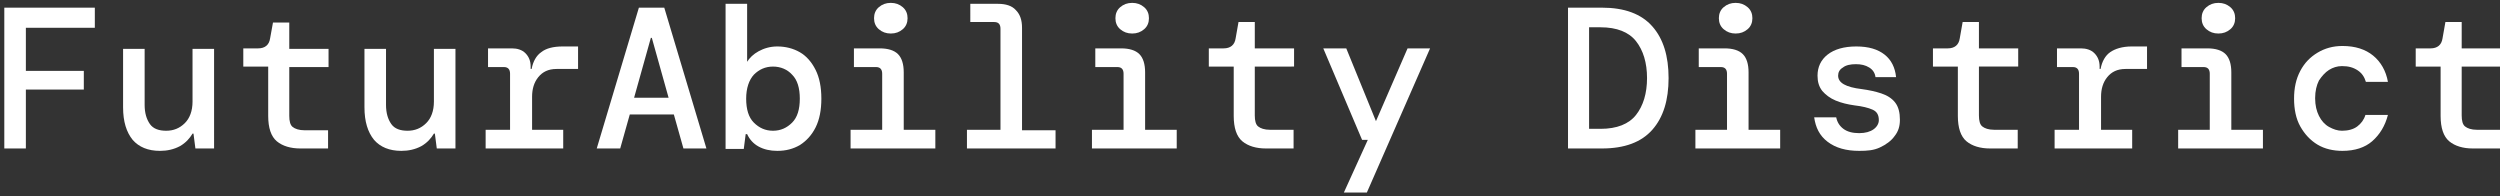
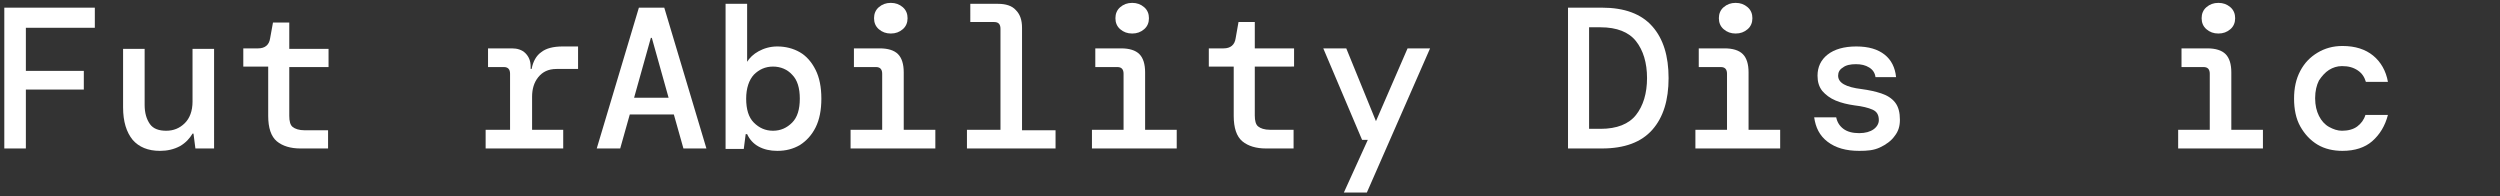
<svg xmlns="http://www.w3.org/2000/svg" version="1.1" id="Layer_1" x="0px" y="0px" viewBox="0 0 522 41" style="enable-background:new 0 0 522 41;" xml:space="preserve">
  <rect x="0" y="0" width="522" height="41" fill="#333333" stroke="none" />
  <style type="text/css">
	.st0{enable-background:new    ;}
	.st1{fill:#FFFFFF;}
</style>
  <g id="_x27A1__xFE0F_-STEP">
    <g class="st0">
      <path class="st1" d="M0.9,31V1.6h18.9v4.2H5.4v9h12.1v3.9H5.4V31H0.9z" />
      <path class="st1" d="M33.4,31.5c-2.5,0-4.4-0.8-5.7-2.3c-1.3-1.6-2-3.8-2-6.8V10.2h4.5v11.7c0,1.7,0.4,3,1.1,4    c0.7,1,1.9,1.4,3.4,1.4c1.5,0,2.8-0.5,3.9-1.6c1-1,1.6-2.5,1.6-4.5V10.2h4.5V31h-3.9l-0.4-3.1h-0.2c-0.6,1-1.4,1.9-2.6,2.6    C36.3,31.2,34.9,31.5,33.4,31.5z" />
      <path class="st1" d="M62.7,31c-2,0-3.7-0.5-4.9-1.5c-1.2-1-1.8-2.8-1.8-5.3V13.9h-5.2v-3.8h3.1c1.4,0,2.3-0.7,2.5-2.1L57,4.7h3.4    v5.5h8.2v3.8h-8.2v10.2c0,1.1,0.2,1.9,0.7,2.3c0.5,0.4,1.3,0.7,2.5,0.7h4.9V31H62.7z" />
-       <path class="st1" d="M83.8,31.5c-2.5,0-4.4-0.8-5.7-2.3c-1.3-1.6-2-3.8-2-6.8V10.2h4.5v11.7c0,1.7,0.4,3,1.1,4    c0.7,1,1.9,1.4,3.4,1.4c1.5,0,2.8-0.5,3.9-1.6c1-1,1.6-2.5,1.6-4.5V10.2h4.5V31h-3.9l-0.4-3.1h-0.2c-0.6,1-1.4,1.9-2.6,2.6    C86.7,31.2,85.3,31.5,83.8,31.5z" />
-       <path class="st1" d="M101.4,31v-3.9h5.1V15.4c0-0.9-0.4-1.4-1.3-1.4h-3.3v-3.9h5c1.1,0,2.1,0.3,2.8,1s1.1,1.6,1.1,2.8v0.5h0.2    c0.3-1.6,1-2.8,2-3.5c1-0.8,2.5-1.2,4.5-1.2h3.2v4.7h-4.5c-1.7,0-2.9,0.6-3.8,1.7c-0.9,1.1-1.3,2.5-1.3,4.1v6.9h6.5V31H101.4z" />
+       <path class="st1" d="M101.4,31v-3.9h5.1V15.4c0-0.9-0.4-1.4-1.3-1.4h-3.3v-3.9h5c1.1,0,2.1,0.3,2.8,1s1.1,1.6,1.1,2.8v0.5h0.2    c0.3-1.6,1-2.8,2-3.5c1-0.8,2.5-1.2,4.5-1.2h3.2v4.7h-4.5c-1.7,0-2.9,0.6-3.8,1.7c-0.9,1.1-1.3,2.5-1.3,4.1v6.9h6.5V31z" />
      <path class="st1" d="M124.6,31l8.8-29.4h5.3l8.8,29.4h-4.8l-2-7.1h-9.2l-2,7.1H124.6z M135.9,7.9l-3.5,12.5h7.2l-3.5-12.5H135.9z" />
      <path class="st1" d="M162.3,31.5c-1.5,0-2.8-0.3-3.9-0.9c-1.1-0.6-1.9-1.5-2.4-2.6h-0.3l-0.4,3.1h-3.8V0.8h4.5v12.1    c0.5-0.8,1.3-1.6,2.4-2.2c1.1-0.6,2.4-1,3.9-1c1.7,0,3.3,0.4,4.7,1.2c1.4,0.8,2.5,2.1,3.3,3.7c0.8,1.6,1.2,3.6,1.2,6    s-0.4,4.4-1.2,6c-0.8,1.6-1.9,2.8-3.3,3.7C165.6,31.1,164.1,31.5,162.3,31.5z M161.4,27.3c1.6,0,2.9-0.6,4-1.7    c1.1-1.1,1.6-2.8,1.6-5c0-2.2-0.5-3.9-1.6-5c-1-1.1-2.4-1.7-4-1.7c-1.6,0-2.9,0.6-4,1.7c-1,1.1-1.6,2.8-1.6,5c0,2.2,0.5,3.9,1.6,5    C158.5,26.7,159.8,27.3,161.4,27.3z" />
      <path class="st1" d="M177.6,31v-3.9h6.6V15.4c0-0.9-0.4-1.4-1.3-1.4h-4.6v-3.9h5.4c1.7,0,3,0.4,3.8,1.2s1.2,2.1,1.2,3.8v12h6.6V31    H177.6z M186,7c-1,0-1.8-0.3-2.5-0.9c-0.7-0.6-1-1.4-1-2.3s0.3-1.7,1-2.3c0.7-0.6,1.5-0.9,2.5-0.9c1,0,1.8,0.3,2.5,0.9    c0.7,0.6,1,1.4,1,2.3s-0.3,1.7-1,2.3C187.8,6.7,187,7,186,7z" />
      <path class="st1" d="M201.9,31v-3.9h7V6c0-0.9-0.4-1.4-1.3-1.4h-5V0.8h5.8c1.6,0,2.9,0.4,3.7,1.3c0.9,0.9,1.3,2.1,1.3,3.7v21.4h7    V31H201.9z" />
      <path class="st1" d="M228,31v-3.9h6.6V15.4c0-0.9-0.4-1.4-1.3-1.4h-4.6v-3.9h5.4c1.7,0,3,0.4,3.8,1.2s1.2,2.1,1.2,3.8v12h6.6V31    H228z M236.4,7c-1,0-1.8-0.3-2.5-0.9c-0.7-0.6-1-1.4-1-2.3s0.3-1.7,1-2.3c0.7-0.6,1.5-0.9,2.5-0.9c1,0,1.8,0.3,2.5,0.9    c0.7,0.6,1,1.4,1,2.3s-0.3,1.7-1,2.3C238.2,6.7,237.4,7,236.4,7z" />
      <path class="st1" d="M264.3,31c-2,0-3.7-0.5-4.9-1.5c-1.2-1-1.8-2.8-1.8-5.3V13.9h-5.2v-3.8h3.1c1.4,0,2.3-0.7,2.5-2.1l0.6-3.4    h3.4v5.5h8.2v3.8H262v10.2c0,1.1,0.2,1.9,0.7,2.3c0.5,0.4,1.3,0.7,2.5,0.7h4.9V31H264.3z" />
      <path class="st1" d="M280.6,40.2l5-11h-1.2l-8.1-19.1h4.8l6.2,15.2l6.6-15.2h4.7l-13.2,30.1H280.6z" />
      <path class="st1" d="M327.4,31V1.6h7.1c4.7,0,8.2,1.3,10.5,3.9c2.3,2.6,3.4,6.2,3.4,10.8c0,4.6-1.1,8.2-3.4,10.8    c-2.3,2.6-5.8,3.9-10.5,3.9H327.4z M331.8,26.9h2.4c3.4,0,5.9-1,7.4-2.9c1.5-1.9,2.3-4.5,2.3-7.7c0-3.2-0.8-5.8-2.3-7.7    c-1.5-1.9-4-2.9-7.4-2.9h-2.4V26.9z" />
      <path class="st1" d="M354,31v-3.9h6.6V15.4c0-0.9-0.4-1.4-1.3-1.4h-4.6v-3.9h5.4c1.7,0,3,0.4,3.8,1.2s1.2,2.1,1.2,3.8v12h6.6V31    H354z M362.4,7c-1,0-1.8-0.3-2.5-0.9s-1-1.4-1-2.3s0.3-1.7,1-2.3c0.7-0.6,1.5-0.9,2.5-0.9c1,0,1.8,0.3,2.5,0.9    c0.7,0.6,1,1.4,1,2.3s-0.3,1.7-1,2.3S363.4,7,362.4,7z" />
      <path class="st1" d="M388.2,31.5c-2.7,0-4.9-0.6-6.6-1.9s-2.5-3-2.8-5.1h4.6c0.2,1,0.7,1.8,1.5,2.4c0.8,0.6,1.9,0.9,3.3,0.9    c1.3,0,2.3-0.3,3-0.8c0.7-0.5,1.1-1.2,1.1-1.9c0-1.1-0.4-1.8-1.3-2.2c-0.9-0.4-2.1-0.7-3.8-0.9c-1.4-0.2-2.7-0.5-3.9-1    c-1.2-0.5-2.1-1.2-2.8-2c-0.7-0.9-1-1.9-1-3.2c0-1.8,0.7-3.3,2.1-4.4c1.4-1.1,3.4-1.7,6-1.7s4.5,0.6,5.9,1.7    c1.4,1.1,2.2,2.7,2.4,4.7h-4.3c-0.1-0.8-0.5-1.5-1.3-2c-0.8-0.5-1.7-0.7-2.8-0.7c-1.1,0-2.1,0.2-2.7,0.7c-0.7,0.4-1,1-1,1.7    c0,1.5,1.6,2.4,4.9,2.8c1.5,0.2,2.9,0.5,4.1,0.9c1.2,0.4,2.2,1,2.9,1.9c0.7,0.9,1,2.1,1,3.6c0,1.3-0.3,2.4-1.1,3.4    c-0.7,1-1.8,1.8-3.1,2.4S389.9,31.5,388.2,31.5z" />
-       <path class="st1" d="M415.5,31c-2,0-3.7-0.5-4.9-1.5c-1.2-1-1.8-2.8-1.8-5.3V13.9h-5.2v-3.8h3.1c1.4,0,2.3-0.7,2.5-2.1l0.6-3.4    h3.4v5.5h8.2v3.8h-8.2v10.2c0,1.1,0.2,1.9,0.7,2.3c0.5,0.4,1.3,0.7,2.5,0.7h4.9V31H415.5z" />
-       <path class="st1" d="M429,31v-3.9h5.1V15.4c0-0.9-0.4-1.4-1.3-1.4h-3.3v-3.9h5c1.1,0,2.1,0.3,2.8,1c0.7,0.7,1.1,1.6,1.1,2.8v0.5    h0.2c0.3-1.6,1-2.8,2-3.5s2.5-1.2,4.5-1.2h3.2v4.7h-4.5c-1.7,0-2.9,0.6-3.8,1.7c-0.9,1.1-1.3,2.5-1.3,4.1v6.9h6.5V31H429z" />
      <path class="st1" d="M454.8,31v-3.9h6.6V15.4c0-0.9-0.4-1.4-1.3-1.4h-4.6v-3.9h5.4c1.7,0,3,0.4,3.8,1.2s1.2,2.1,1.2,3.8v12h6.6V31    H454.8z M463.2,7c-1,0-1.8-0.3-2.5-0.9s-1-1.4-1-2.3s0.3-1.7,1-2.3c0.7-0.6,1.5-0.9,2.5-0.9c1,0,1.8,0.3,2.5,0.9    c0.7,0.6,1,1.4,1,2.3s-0.3,1.7-1,2.3S464.2,7,463.2,7z" />
      <path class="st1" d="M489.1,31.5c-1.9,0-3.7-0.4-5.2-1.3c-1.5-0.9-2.7-2.2-3.6-3.8c-0.9-1.6-1.3-3.6-1.3-5.8s0.4-4.1,1.3-5.8    s2.1-2.9,3.6-3.8c1.5-0.9,3.2-1.4,5.2-1.4c2.7,0,4.8,0.7,6.4,2s2.7,3.2,3.1,5.5H494c-0.3-1-0.8-1.8-1.7-2.4    c-0.9-0.6-1.9-0.9-3.3-0.9c-1,0-1.9,0.3-2.7,0.8s-1.5,1.3-2.1,2.2c-0.5,1-0.8,2.2-0.8,3.7c0,1.5,0.3,2.7,0.8,3.7    c0.5,1,1.2,1.8,2.1,2.3s1.8,0.8,2.7,0.8c1.3,0,2.4-0.3,3.2-0.9c0.8-0.6,1.4-1.4,1.7-2.4h4.7c-0.6,2.3-1.7,4.1-3.3,5.5    C493.8,30.8,491.7,31.5,489.1,31.5z" />
-       <path class="st1" d="M516.3,31c-2,0-3.7-0.5-4.9-1.5c-1.2-1-1.8-2.8-1.8-5.3V13.9h-5.2v-3.8h3.1c1.4,0,2.3-0.7,2.5-2.1l0.6-3.4    h3.4v5.5h8.2v3.8H514v10.2c0,1.1,0.2,1.9,0.7,2.3c0.5,0.4,1.3,0.7,2.5,0.7h4.9V31H516.3z" />
    </g>
  </g>
</svg>